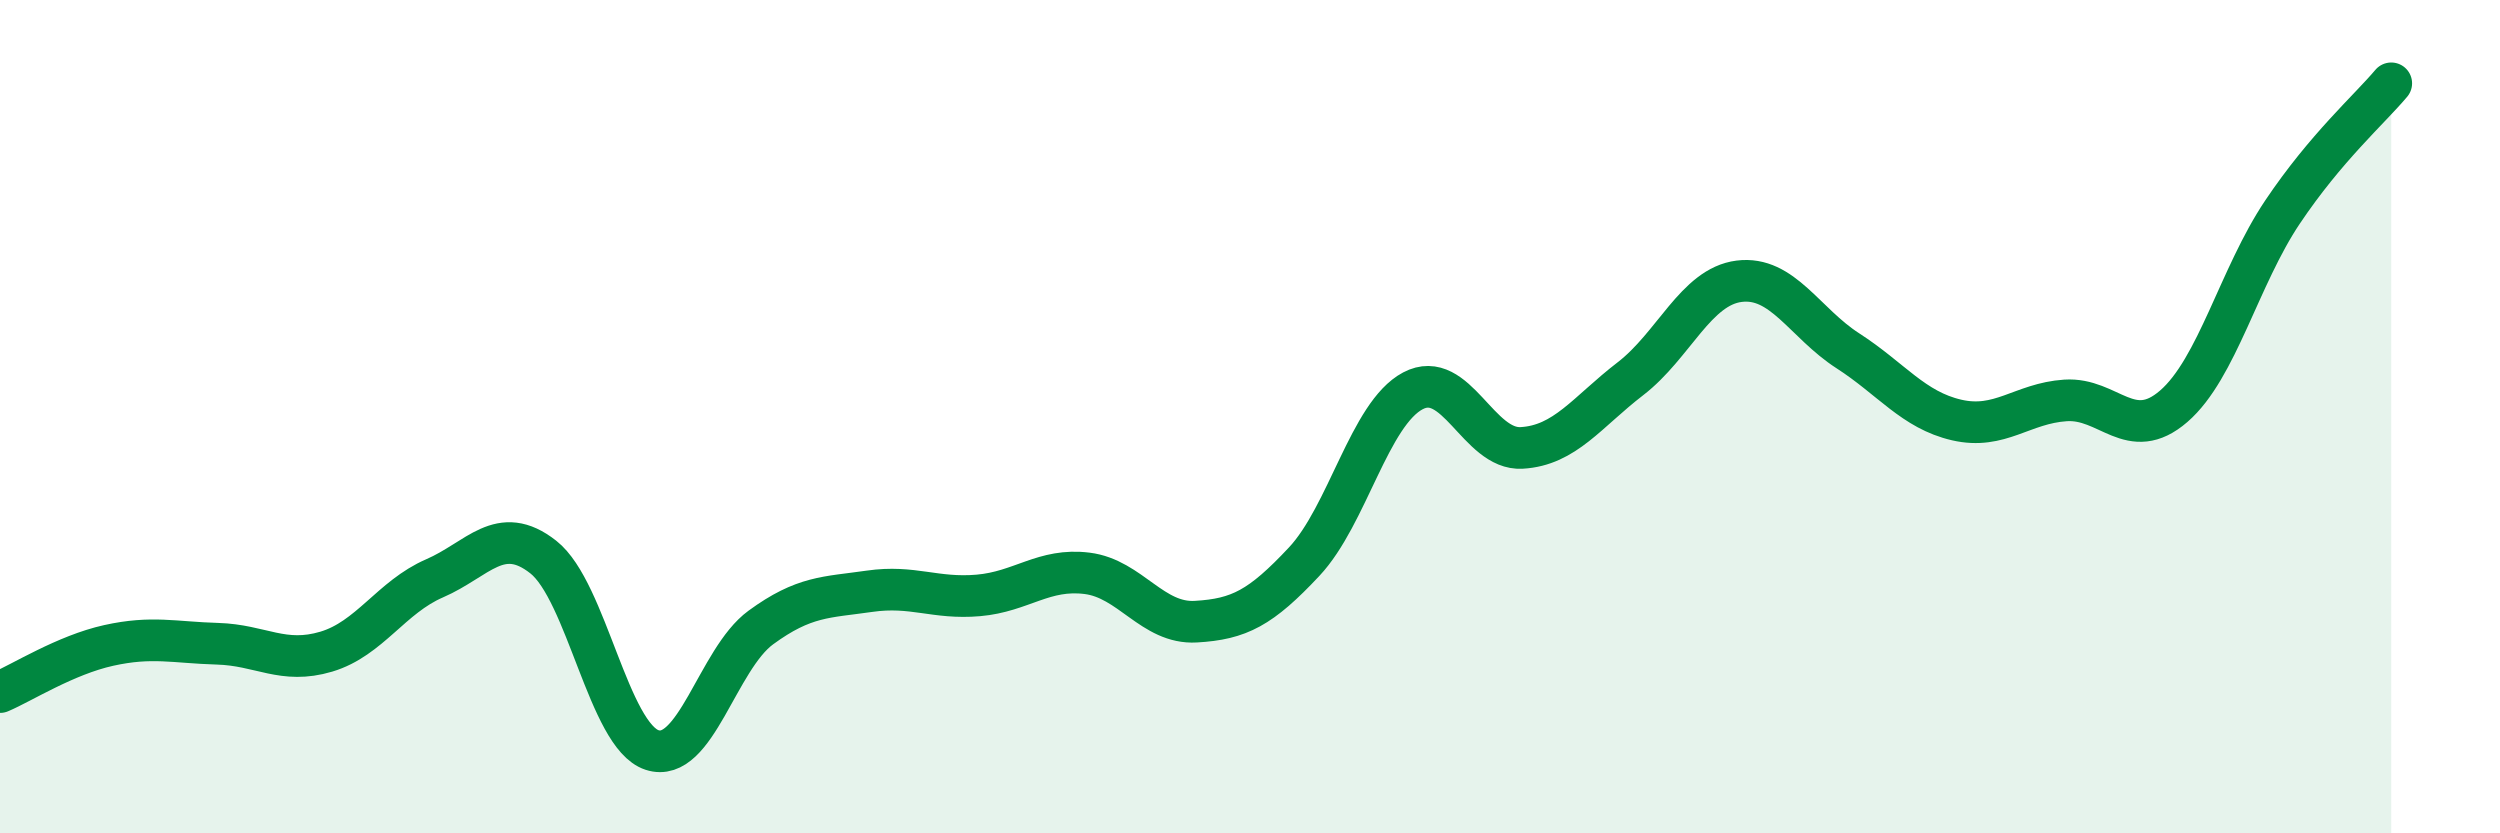
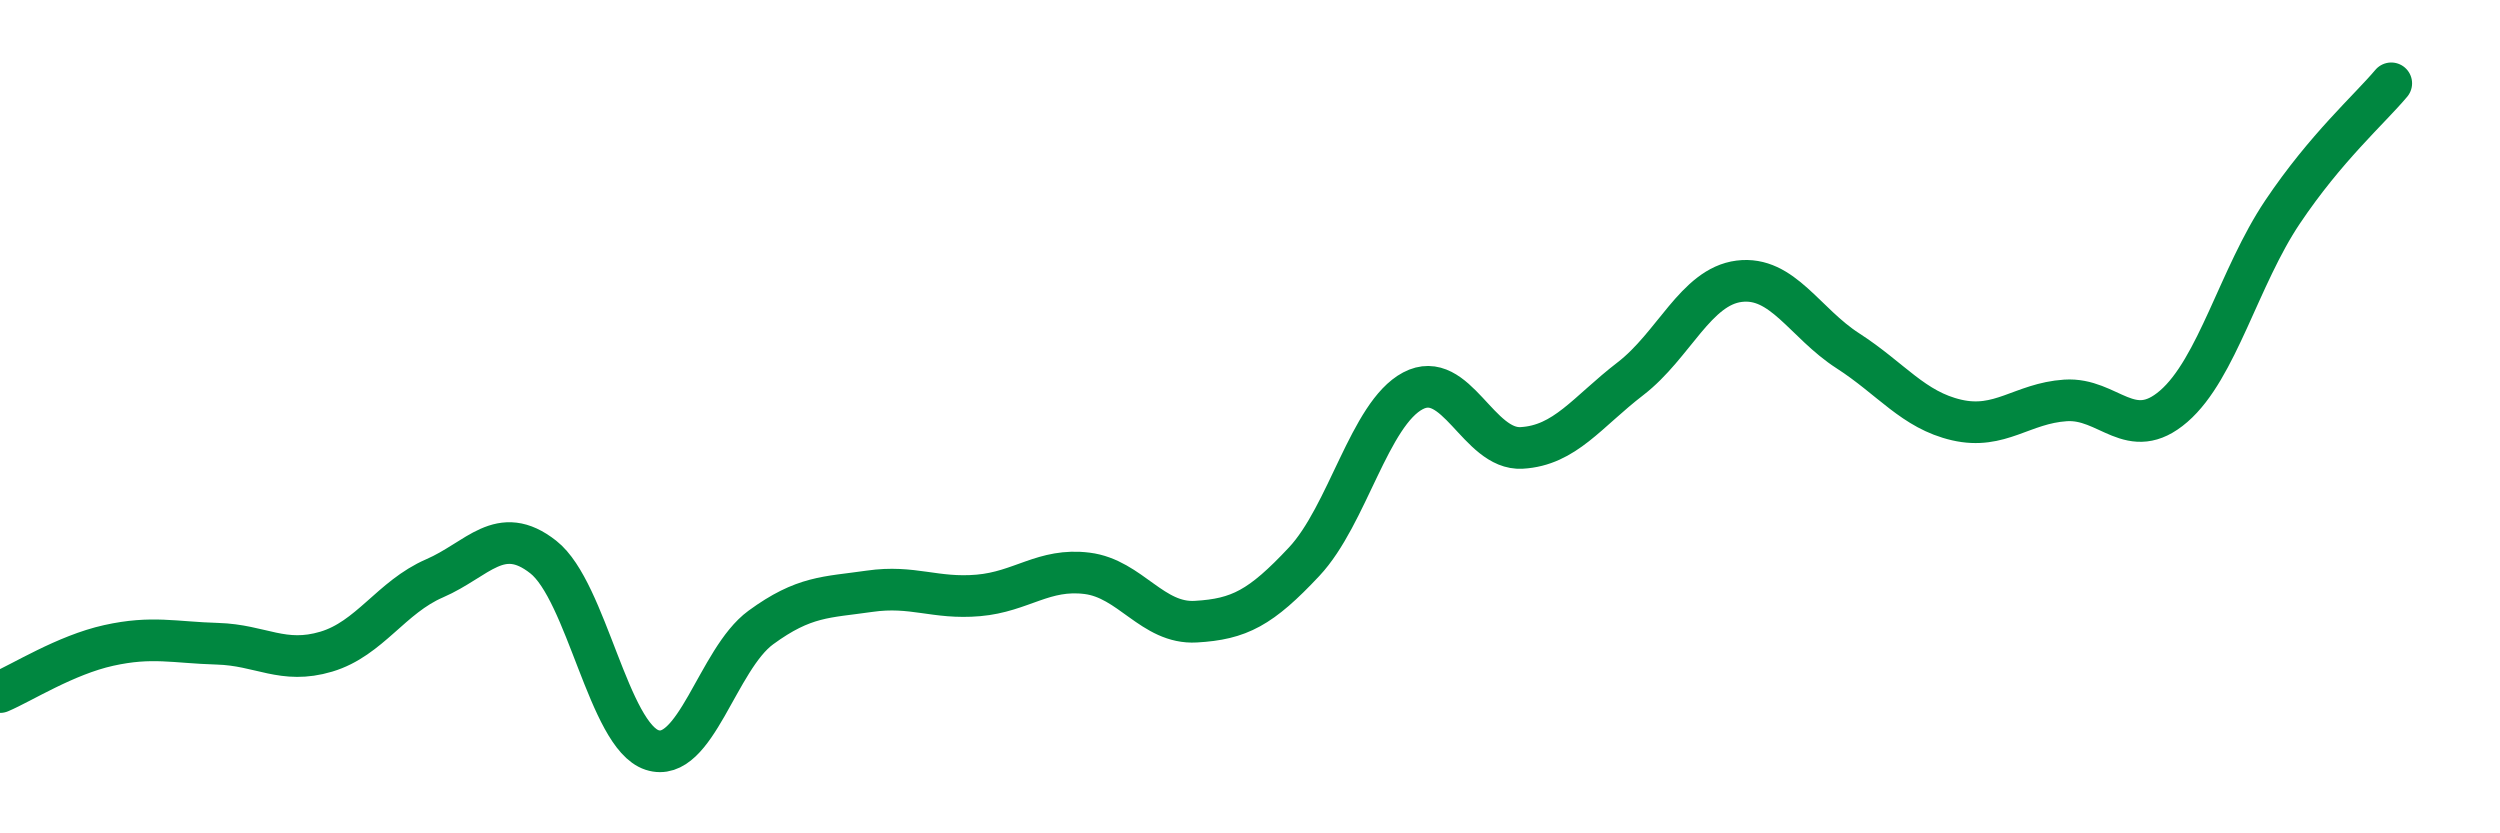
<svg xmlns="http://www.w3.org/2000/svg" width="60" height="20" viewBox="0 0 60 20">
-   <path d="M 0,16.61 C 0.52,16.39 1.57,15.72 2.61,15.49 C 3.65,15.26 4.18,15.42 5.22,15.45 C 6.26,15.48 6.79,15.95 7.83,15.64 C 8.87,15.33 9.39,14.33 10.43,13.88 C 11.47,13.43 12,12.55 13.04,13.37 C 14.08,14.19 14.61,17.66 15.65,18 C 16.69,18.34 17.22,15.82 18.26,15.06 C 19.3,14.3 19.83,14.34 20.87,14.19 C 21.91,14.04 22.44,14.38 23.48,14.29 C 24.52,14.2 25.05,13.63 26.09,13.76 C 27.13,13.89 27.66,14.98 28.7,14.92 C 29.74,14.86 30.26,14.59 31.3,13.48 C 32.34,12.37 32.87,9.93 33.91,9.38 C 34.95,8.83 35.48,10.81 36.52,10.75 C 37.56,10.69 38.09,9.89 39.13,9.09 C 40.17,8.29 40.7,6.88 41.74,6.75 C 42.78,6.62 43.31,7.75 44.35,8.42 C 45.39,9.09 45.92,9.84 46.96,10.08 C 48,10.32 48.53,9.68 49.57,9.61 C 50.61,9.54 51.13,10.65 52.17,9.75 C 53.21,8.85 53.74,6.64 54.78,5.09 C 55.82,3.54 56.87,2.62 57.39,2L57.39 20L0 20Z" fill="#008740" opacity="0.1" stroke-linecap="round" stroke-linejoin="round" />
  <path d="M 0,16.61 C 0.52,16.39 1.57,15.72 2.61,15.49 C 3.65,15.26 4.18,15.42 5.22,15.45 C 6.26,15.48 6.79,15.95 7.83,15.64 C 8.87,15.33 9.39,14.33 10.43,13.88 C 11.47,13.43 12,12.55 13.04,13.37 C 14.08,14.19 14.61,17.66 15.65,18 C 16.69,18.34 17.22,15.82 18.26,15.06 C 19.3,14.3 19.83,14.34 20.87,14.19 C 21.91,14.04 22.44,14.38 23.48,14.29 C 24.52,14.2 25.05,13.63 26.09,13.76 C 27.13,13.89 27.66,14.98 28.7,14.92 C 29.74,14.86 30.26,14.59 31.3,13.48 C 32.34,12.37 32.87,9.93 33.91,9.38 C 34.95,8.83 35.48,10.81 36.52,10.75 C 37.56,10.69 38.09,9.89 39.13,9.09 C 40.17,8.29 40.7,6.88 41.74,6.75 C 42.78,6.62 43.31,7.75 44.35,8.42 C 45.39,9.09 45.92,9.84 46.96,10.08 C 48,10.32 48.53,9.68 49.57,9.61 C 50.61,9.54 51.13,10.65 52.17,9.75 C 53.21,8.85 53.74,6.64 54.78,5.09 C 55.82,3.54 56.87,2.62 57.39,2" stroke="#008740" stroke-width="1" fill="none" stroke-linecap="round" stroke-linejoin="round" />
</svg>